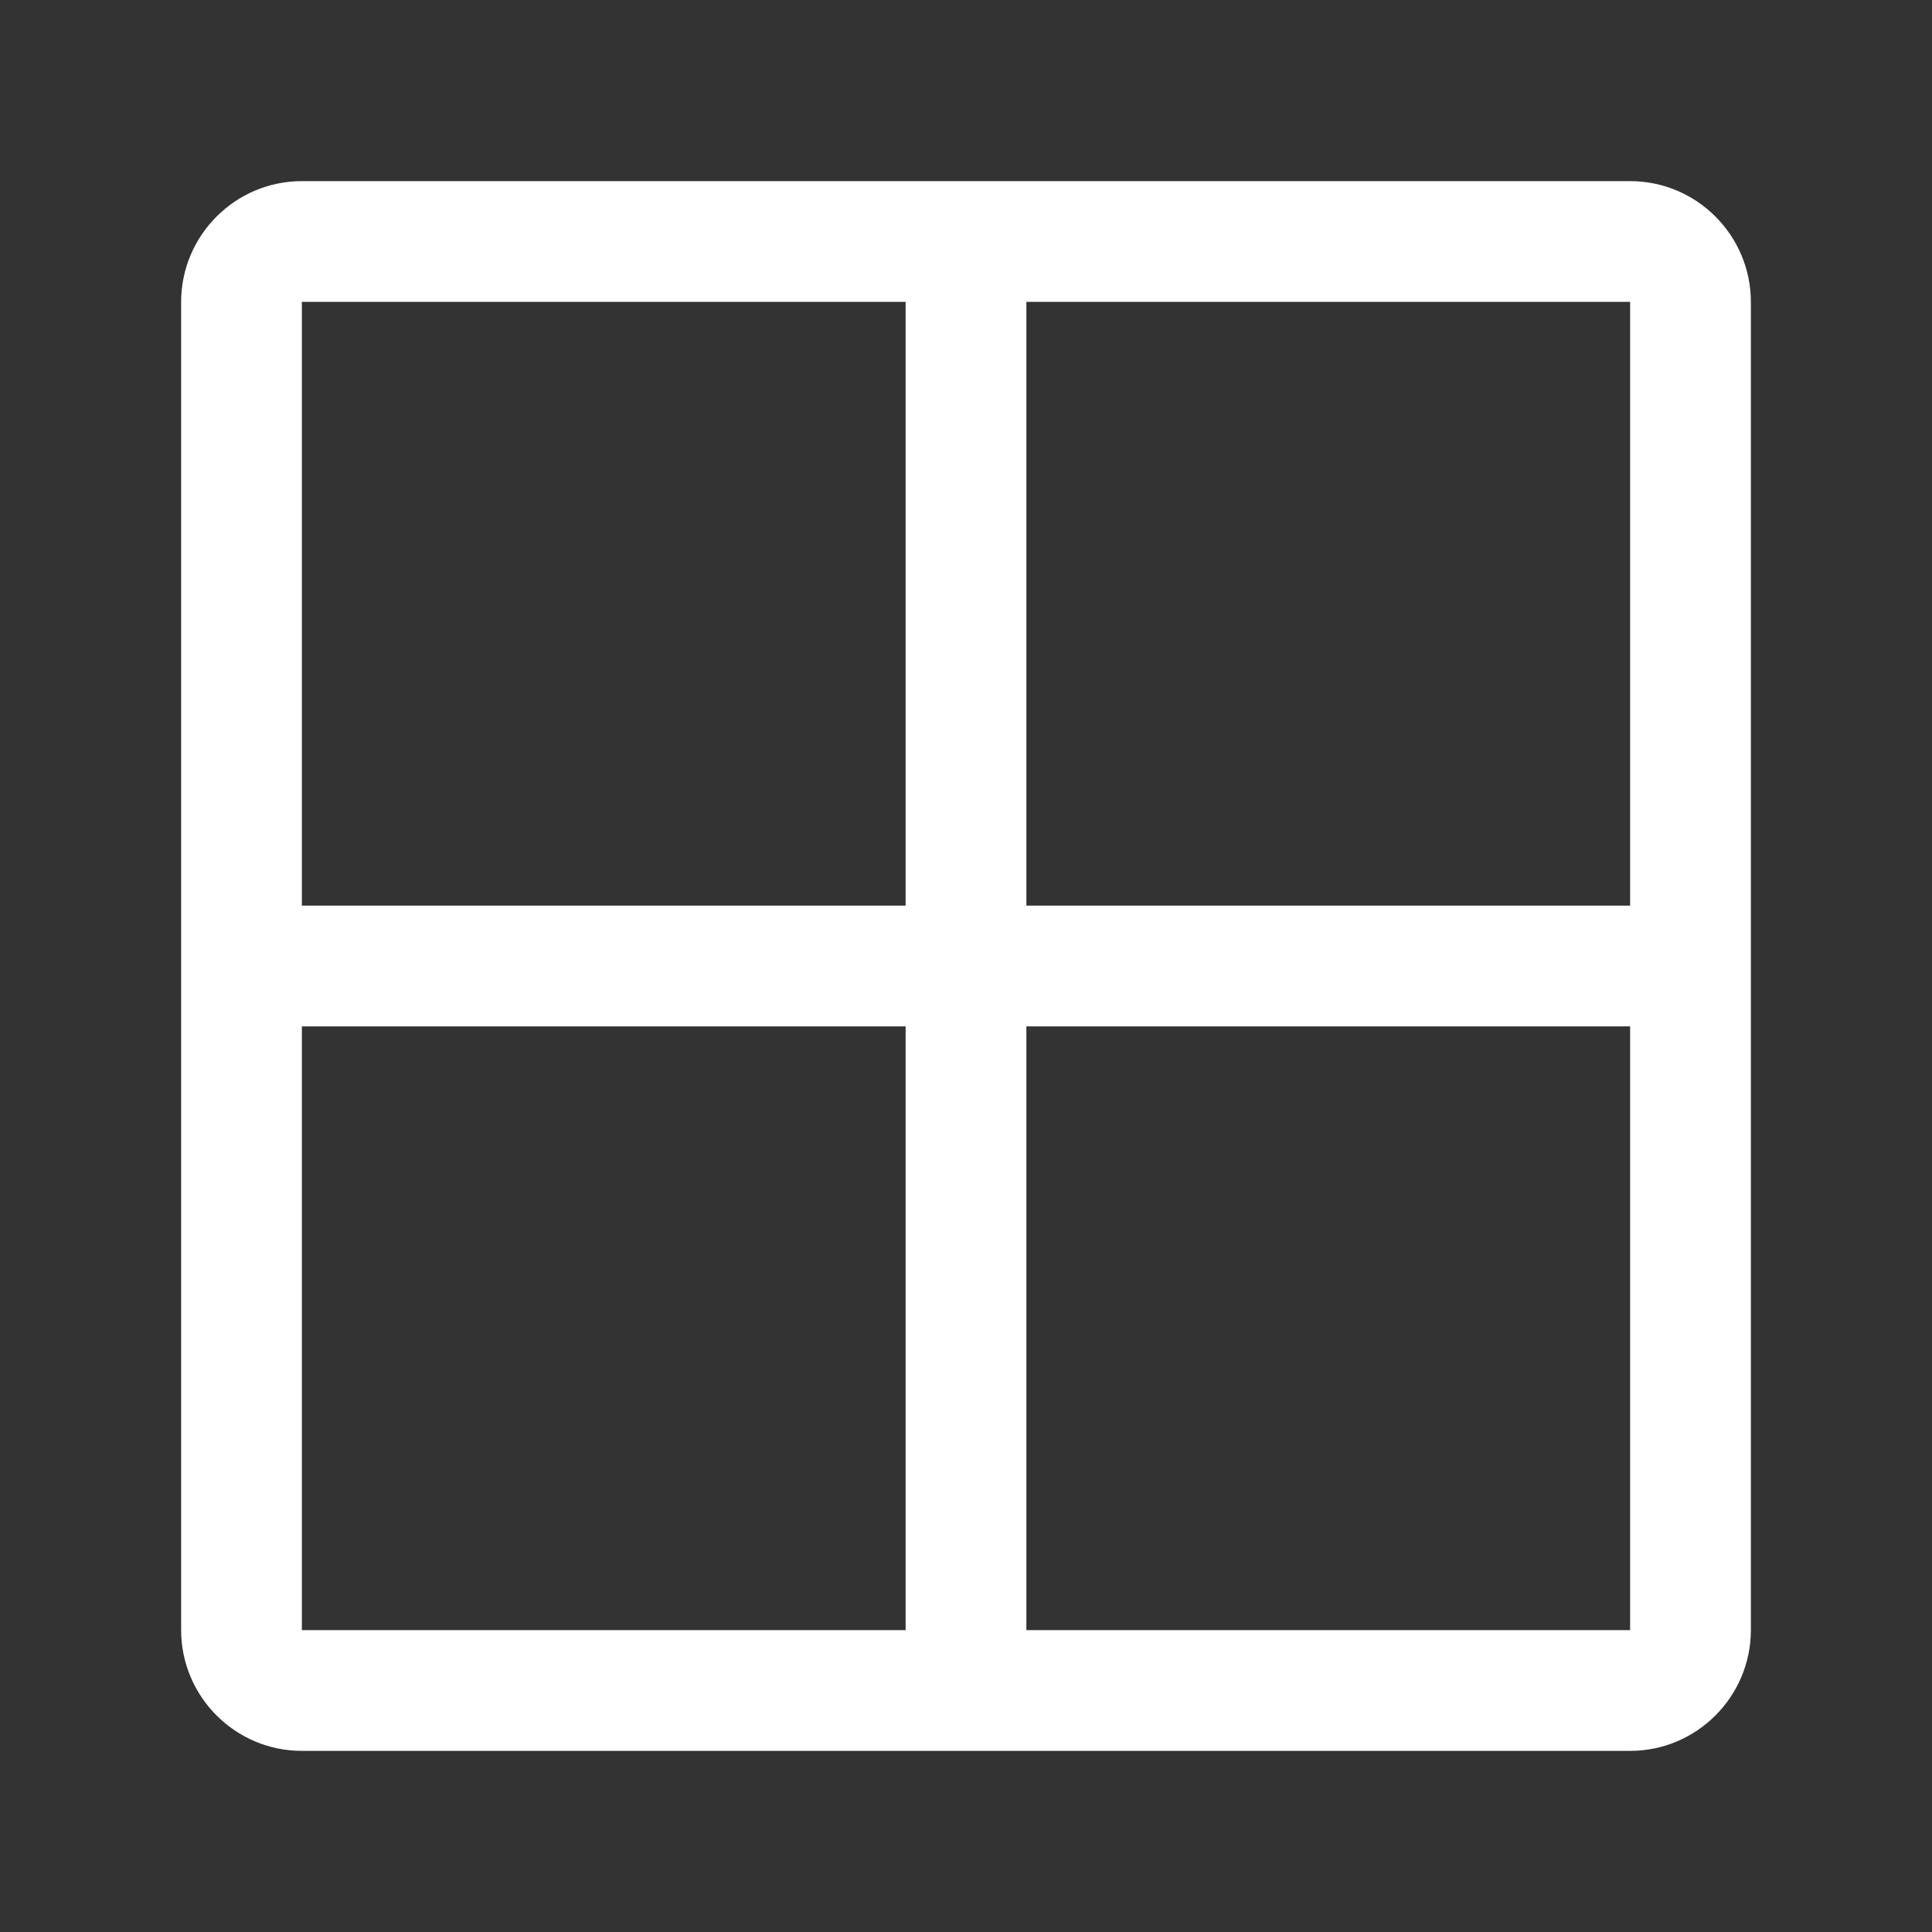
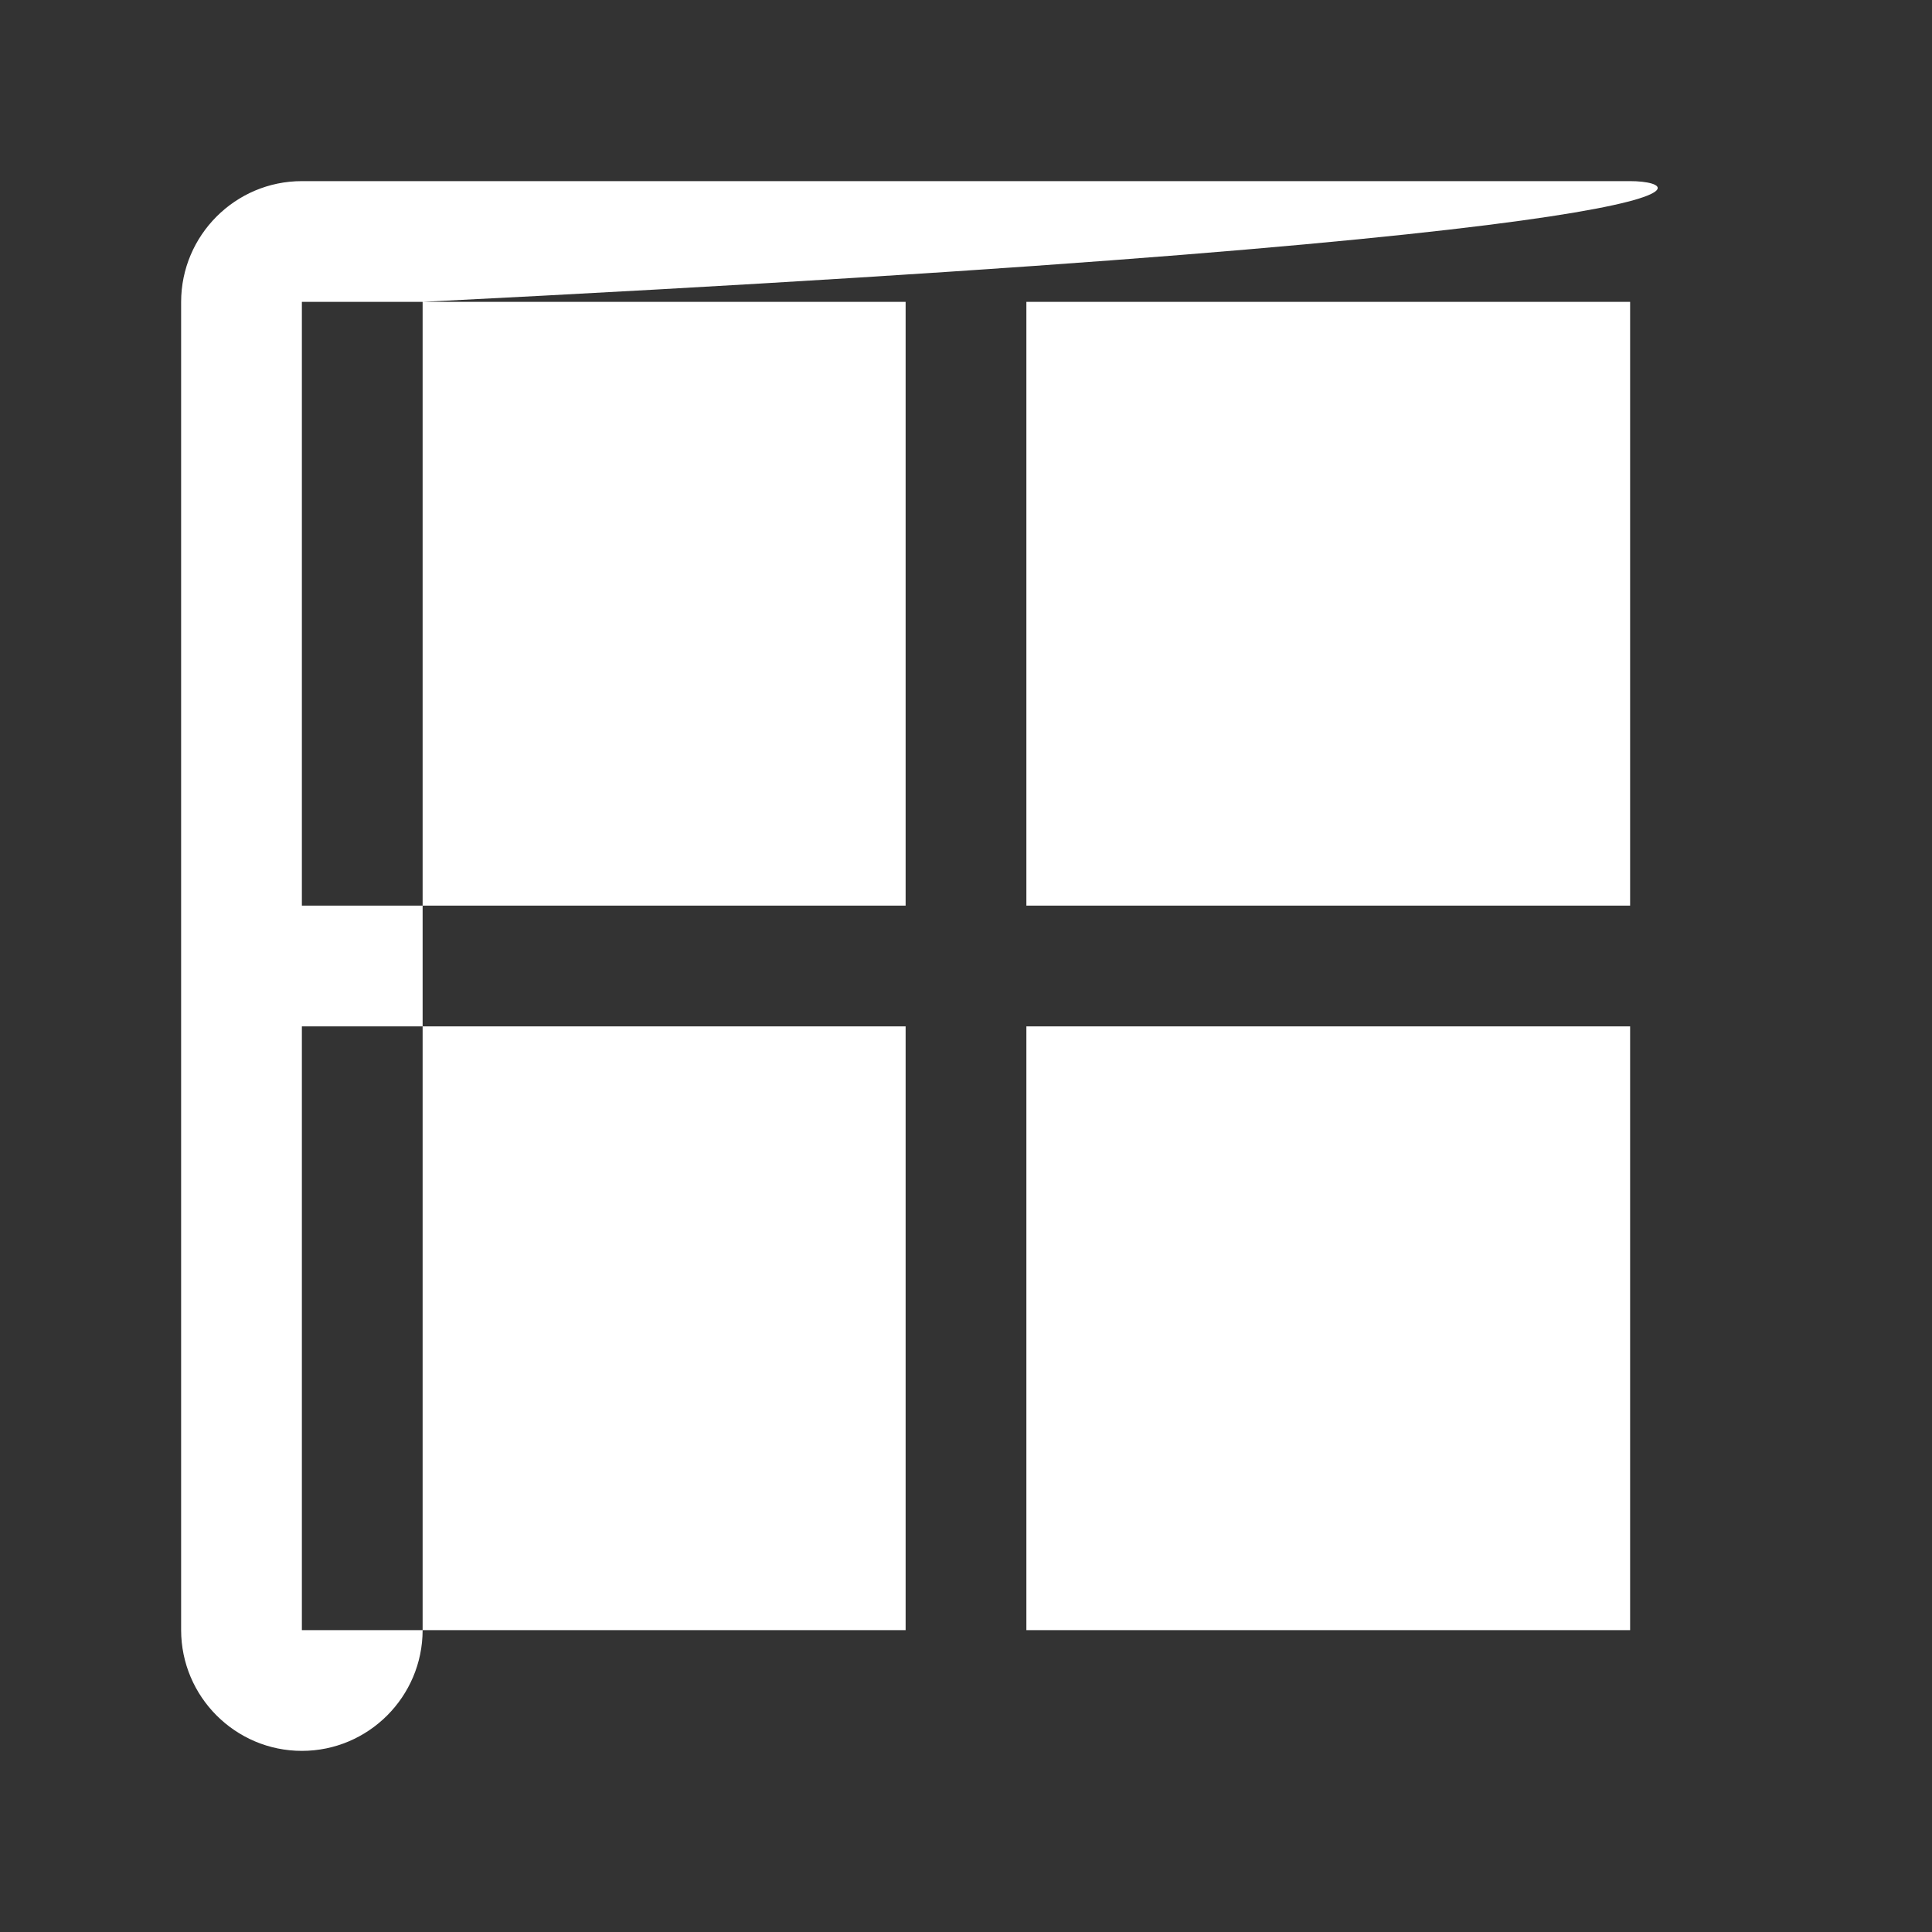
<svg xmlns="http://www.w3.org/2000/svg" xmlns:xlink="http://www.w3.org/1999/xlink" version="1.1" id="Layer_1" x="0px" y="0px" width="20px" height="20px" viewBox="0 0 20 20" enable-background="new 0 0 20 20" xml:space="preserve">
  <rect x="0" y="0" width="20" height="20" fill="#333333" stroke="none" />
-   <rect fill="none" width="20" height="20" />
  <g>
    <defs>
      <rect id="SVGID_7_" width="20" height="20" />
    </defs>
    <clipPath id="SVGID_2_">
      <use xlink:href="#SVGID_7_" overflow="visible" />
    </clipPath>
-     <path clip-path="url(#SVGID_2_)" fill="#FFFFFF" d="M16.875,1.875H3.125c-0.689,0-1.249,0.561-1.25,1.25v13.75   c0.001,0.689,0.561,1.25,1.25,1.25h13.75c0.689,0,1.249-0.561,1.25-1.25V3.125C18.124,2.436,17.564,1.875,16.875,1.875    M16.875,9.375h-6.25v-6.25h6.25V9.375z M9.375,9.375h-6.25v-6.25h6.25V9.375z M3.125,10.625h6.25v6.25h-6.25V10.625z    M10.625,10.625h6.25v6.25h-6.25V10.625z" />
+     <path clip-path="url(#SVGID_2_)" fill="#FFFFFF" d="M16.875,1.875H3.125c-0.689,0-1.249,0.561-1.25,1.25v13.75   c0.001,0.689,0.561,1.25,1.25,1.25c0.689,0,1.249-0.561,1.25-1.25V3.125C18.124,2.436,17.564,1.875,16.875,1.875    M16.875,9.375h-6.25v-6.25h6.25V9.375z M9.375,9.375h-6.25v-6.25h6.25V9.375z M3.125,10.625h6.25v6.25h-6.25V10.625z    M10.625,10.625h6.25v6.25h-6.25V10.625z" />
  </g>
</svg>